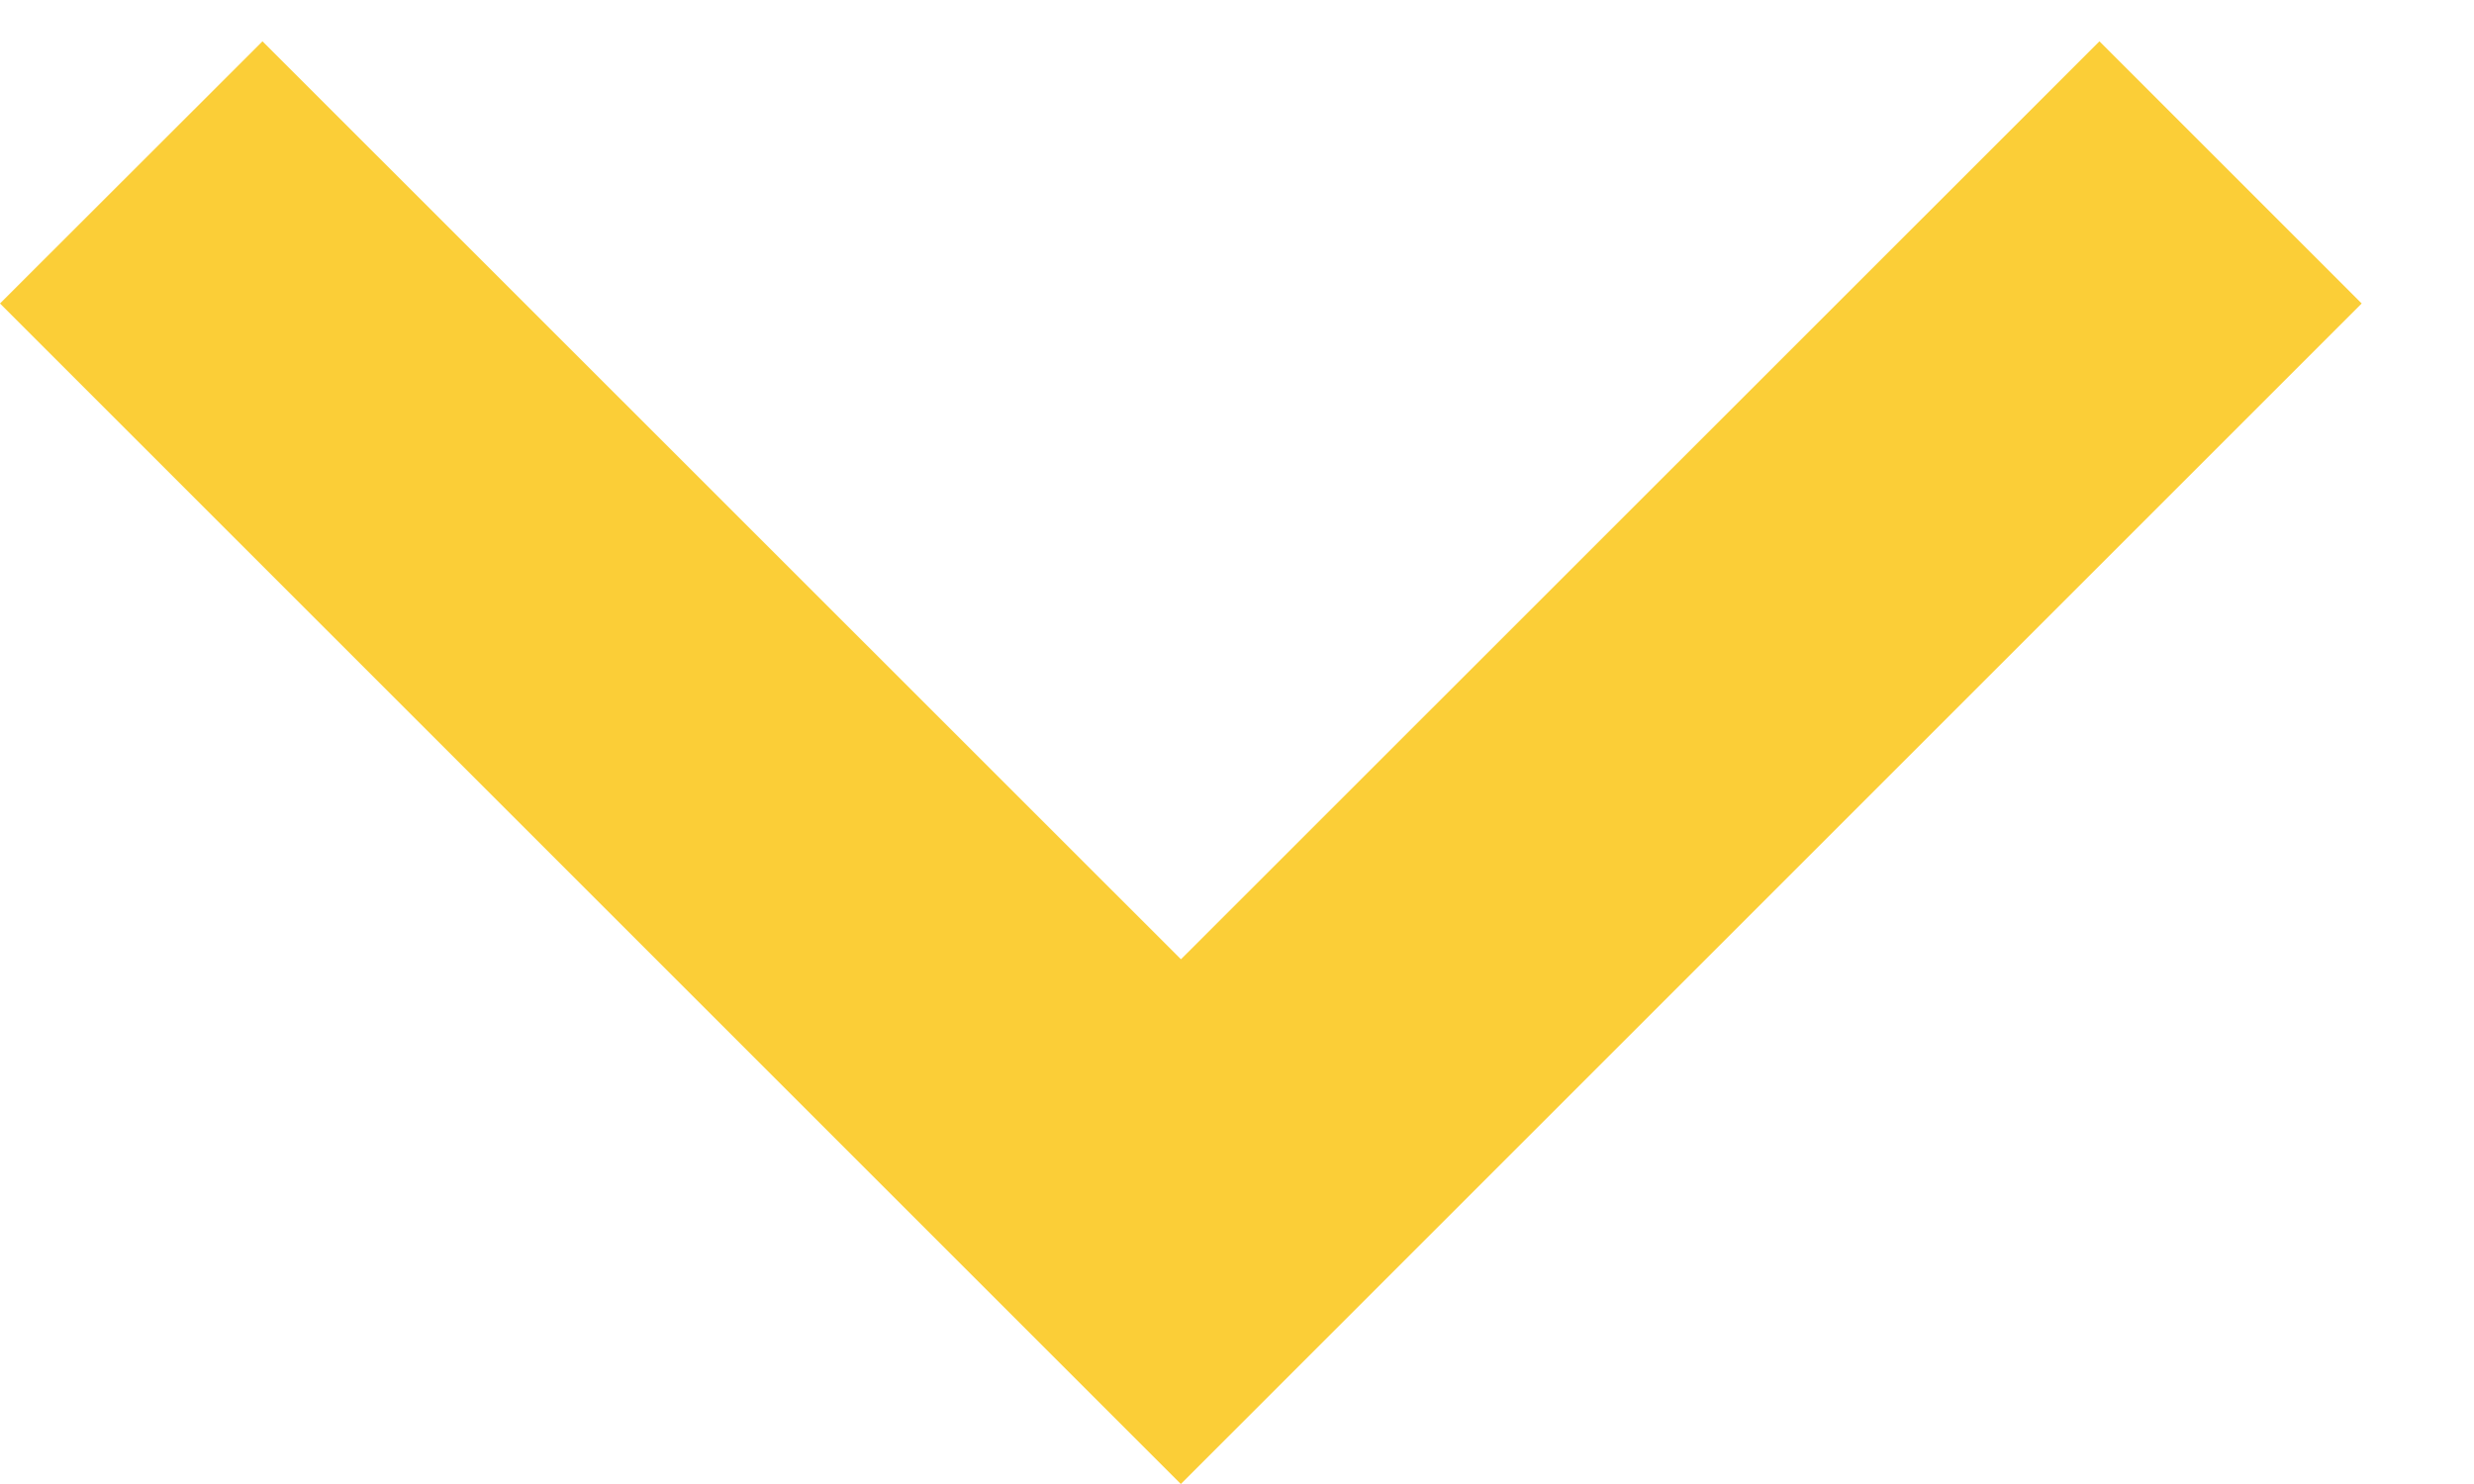
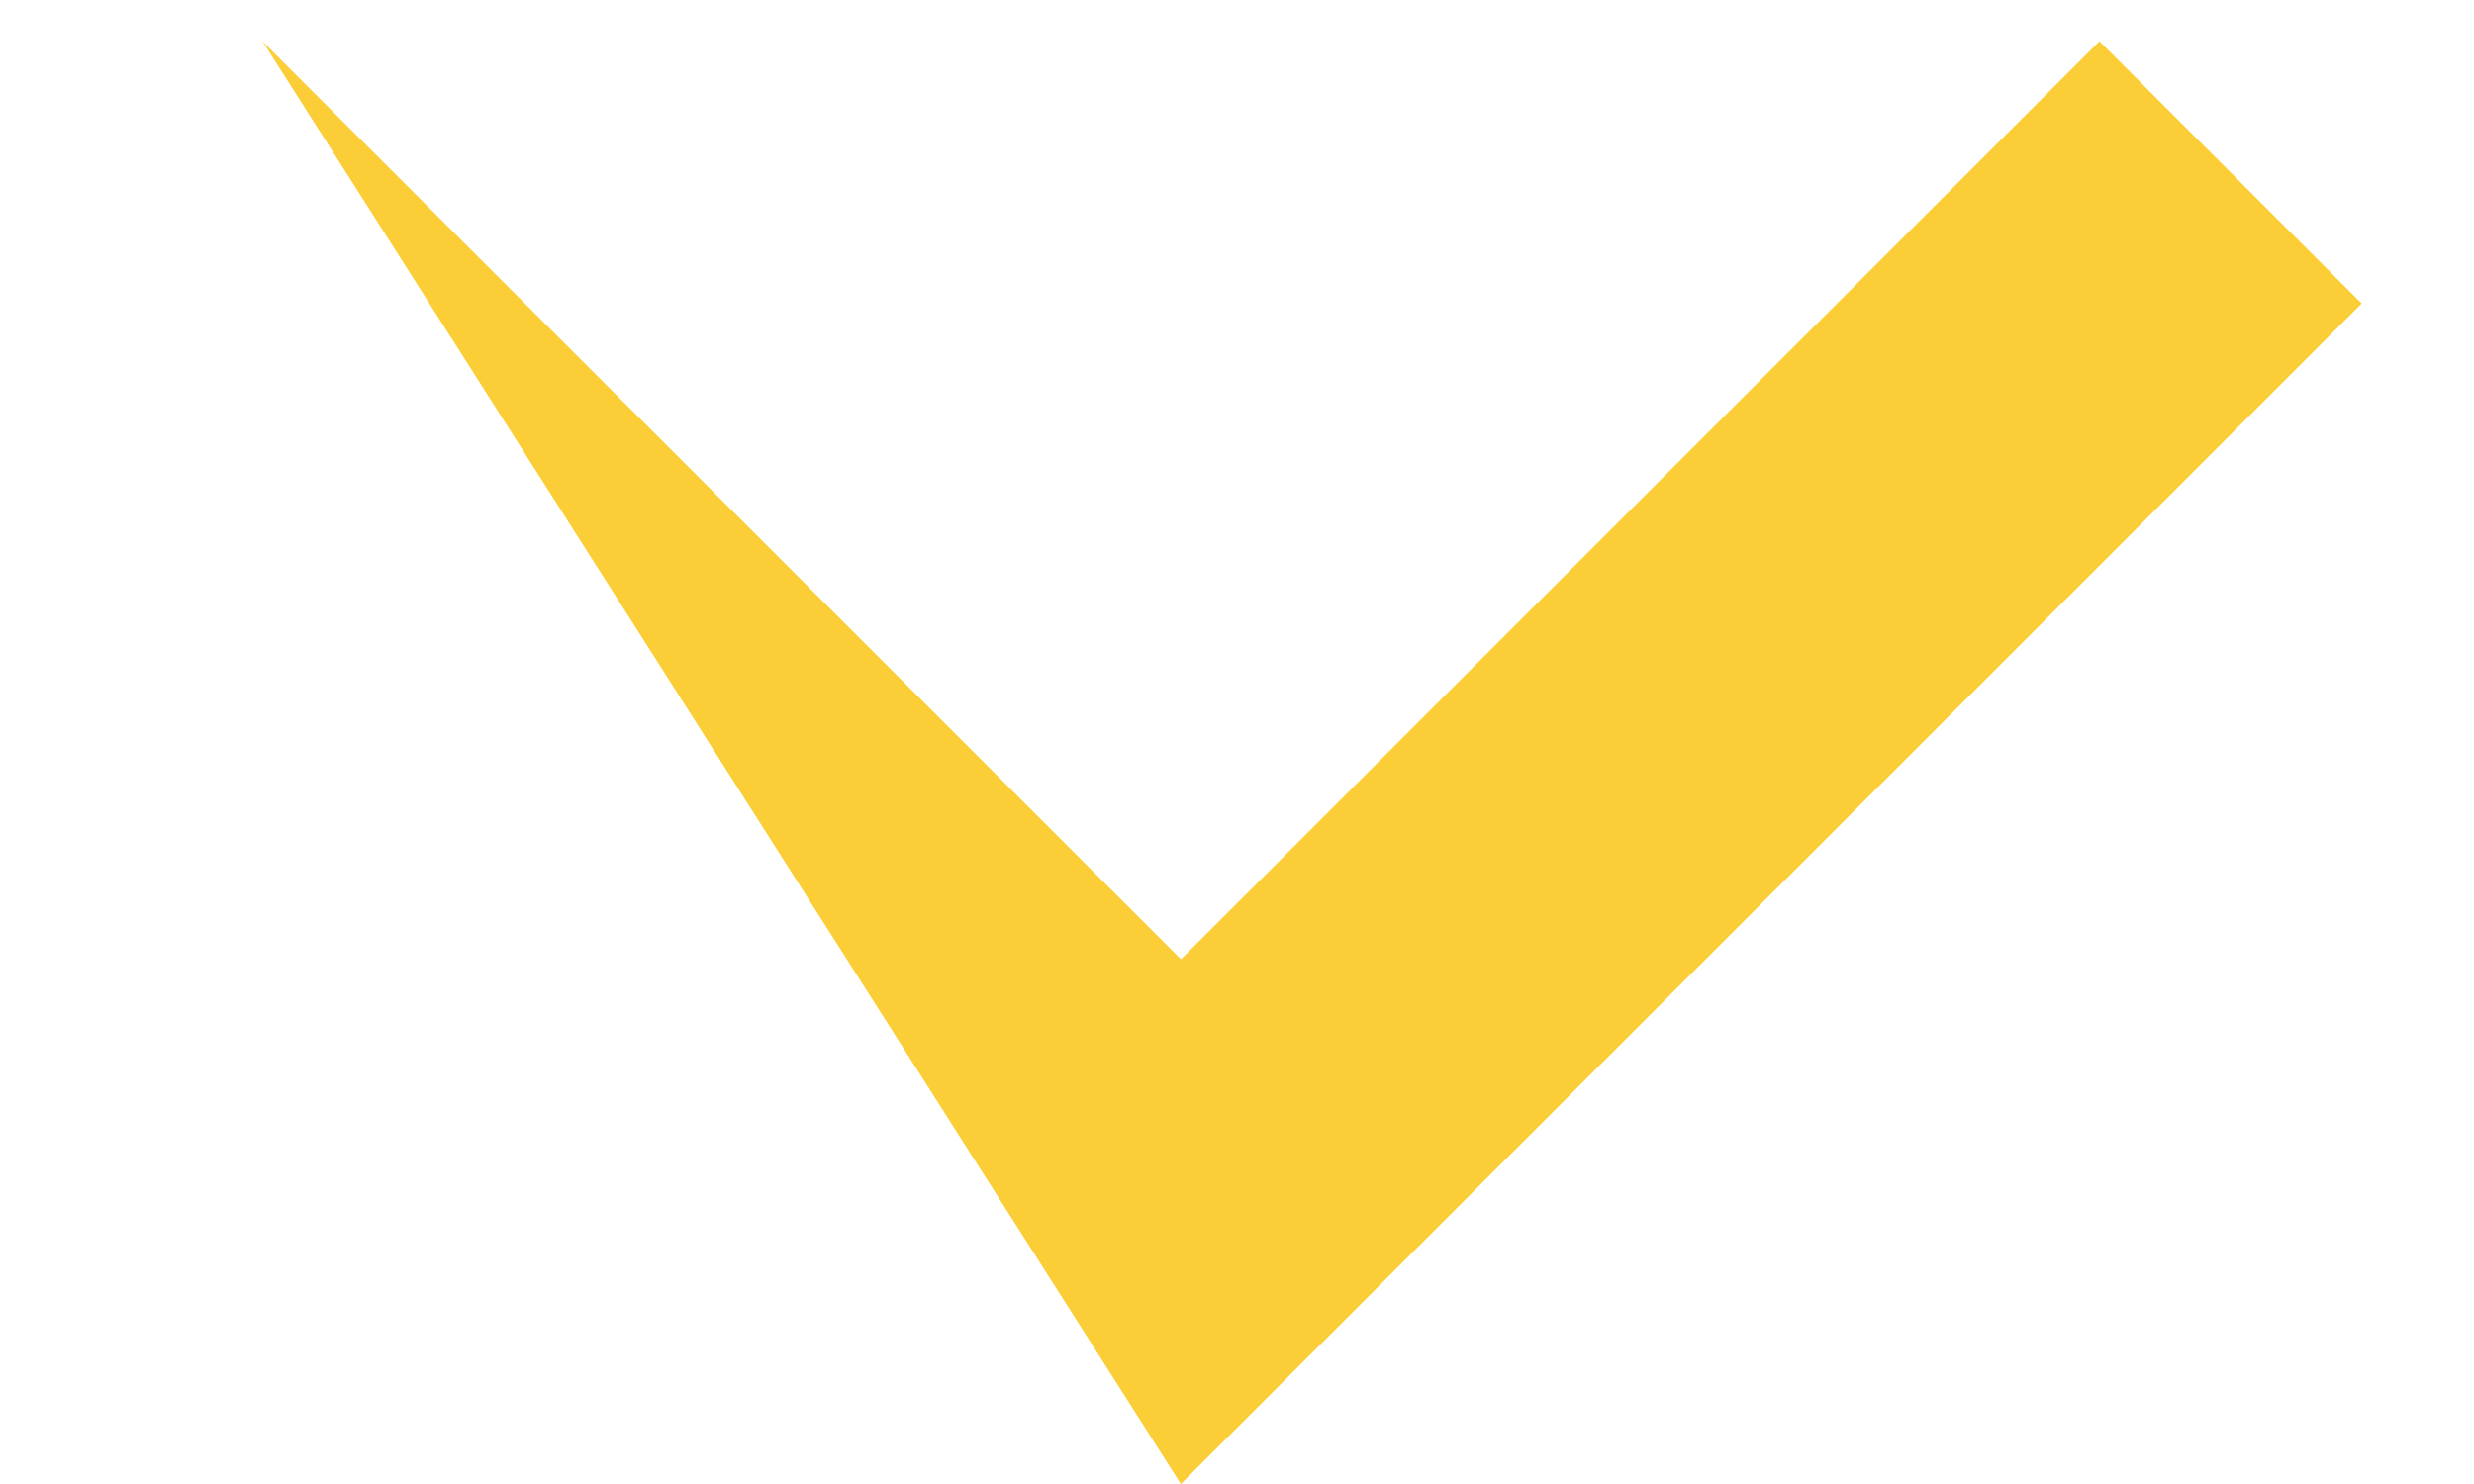
<svg xmlns="http://www.w3.org/2000/svg" width="10" height="6" viewBox="0 0 10 6" fill="none">
-   <path d="M4.773 3.879L8.486 0.167L9.546 1.227L4.773 6L1.94908e-05 1.227L1.061 0.167L4.774 3.879L4.773 3.879Z" fill="#FBCE37" />
+   <path d="M4.773 3.879L8.486 0.167L9.546 1.227L4.773 6L1.061 0.167L4.774 3.879L4.773 3.879Z" fill="#FBCE37" />
</svg>